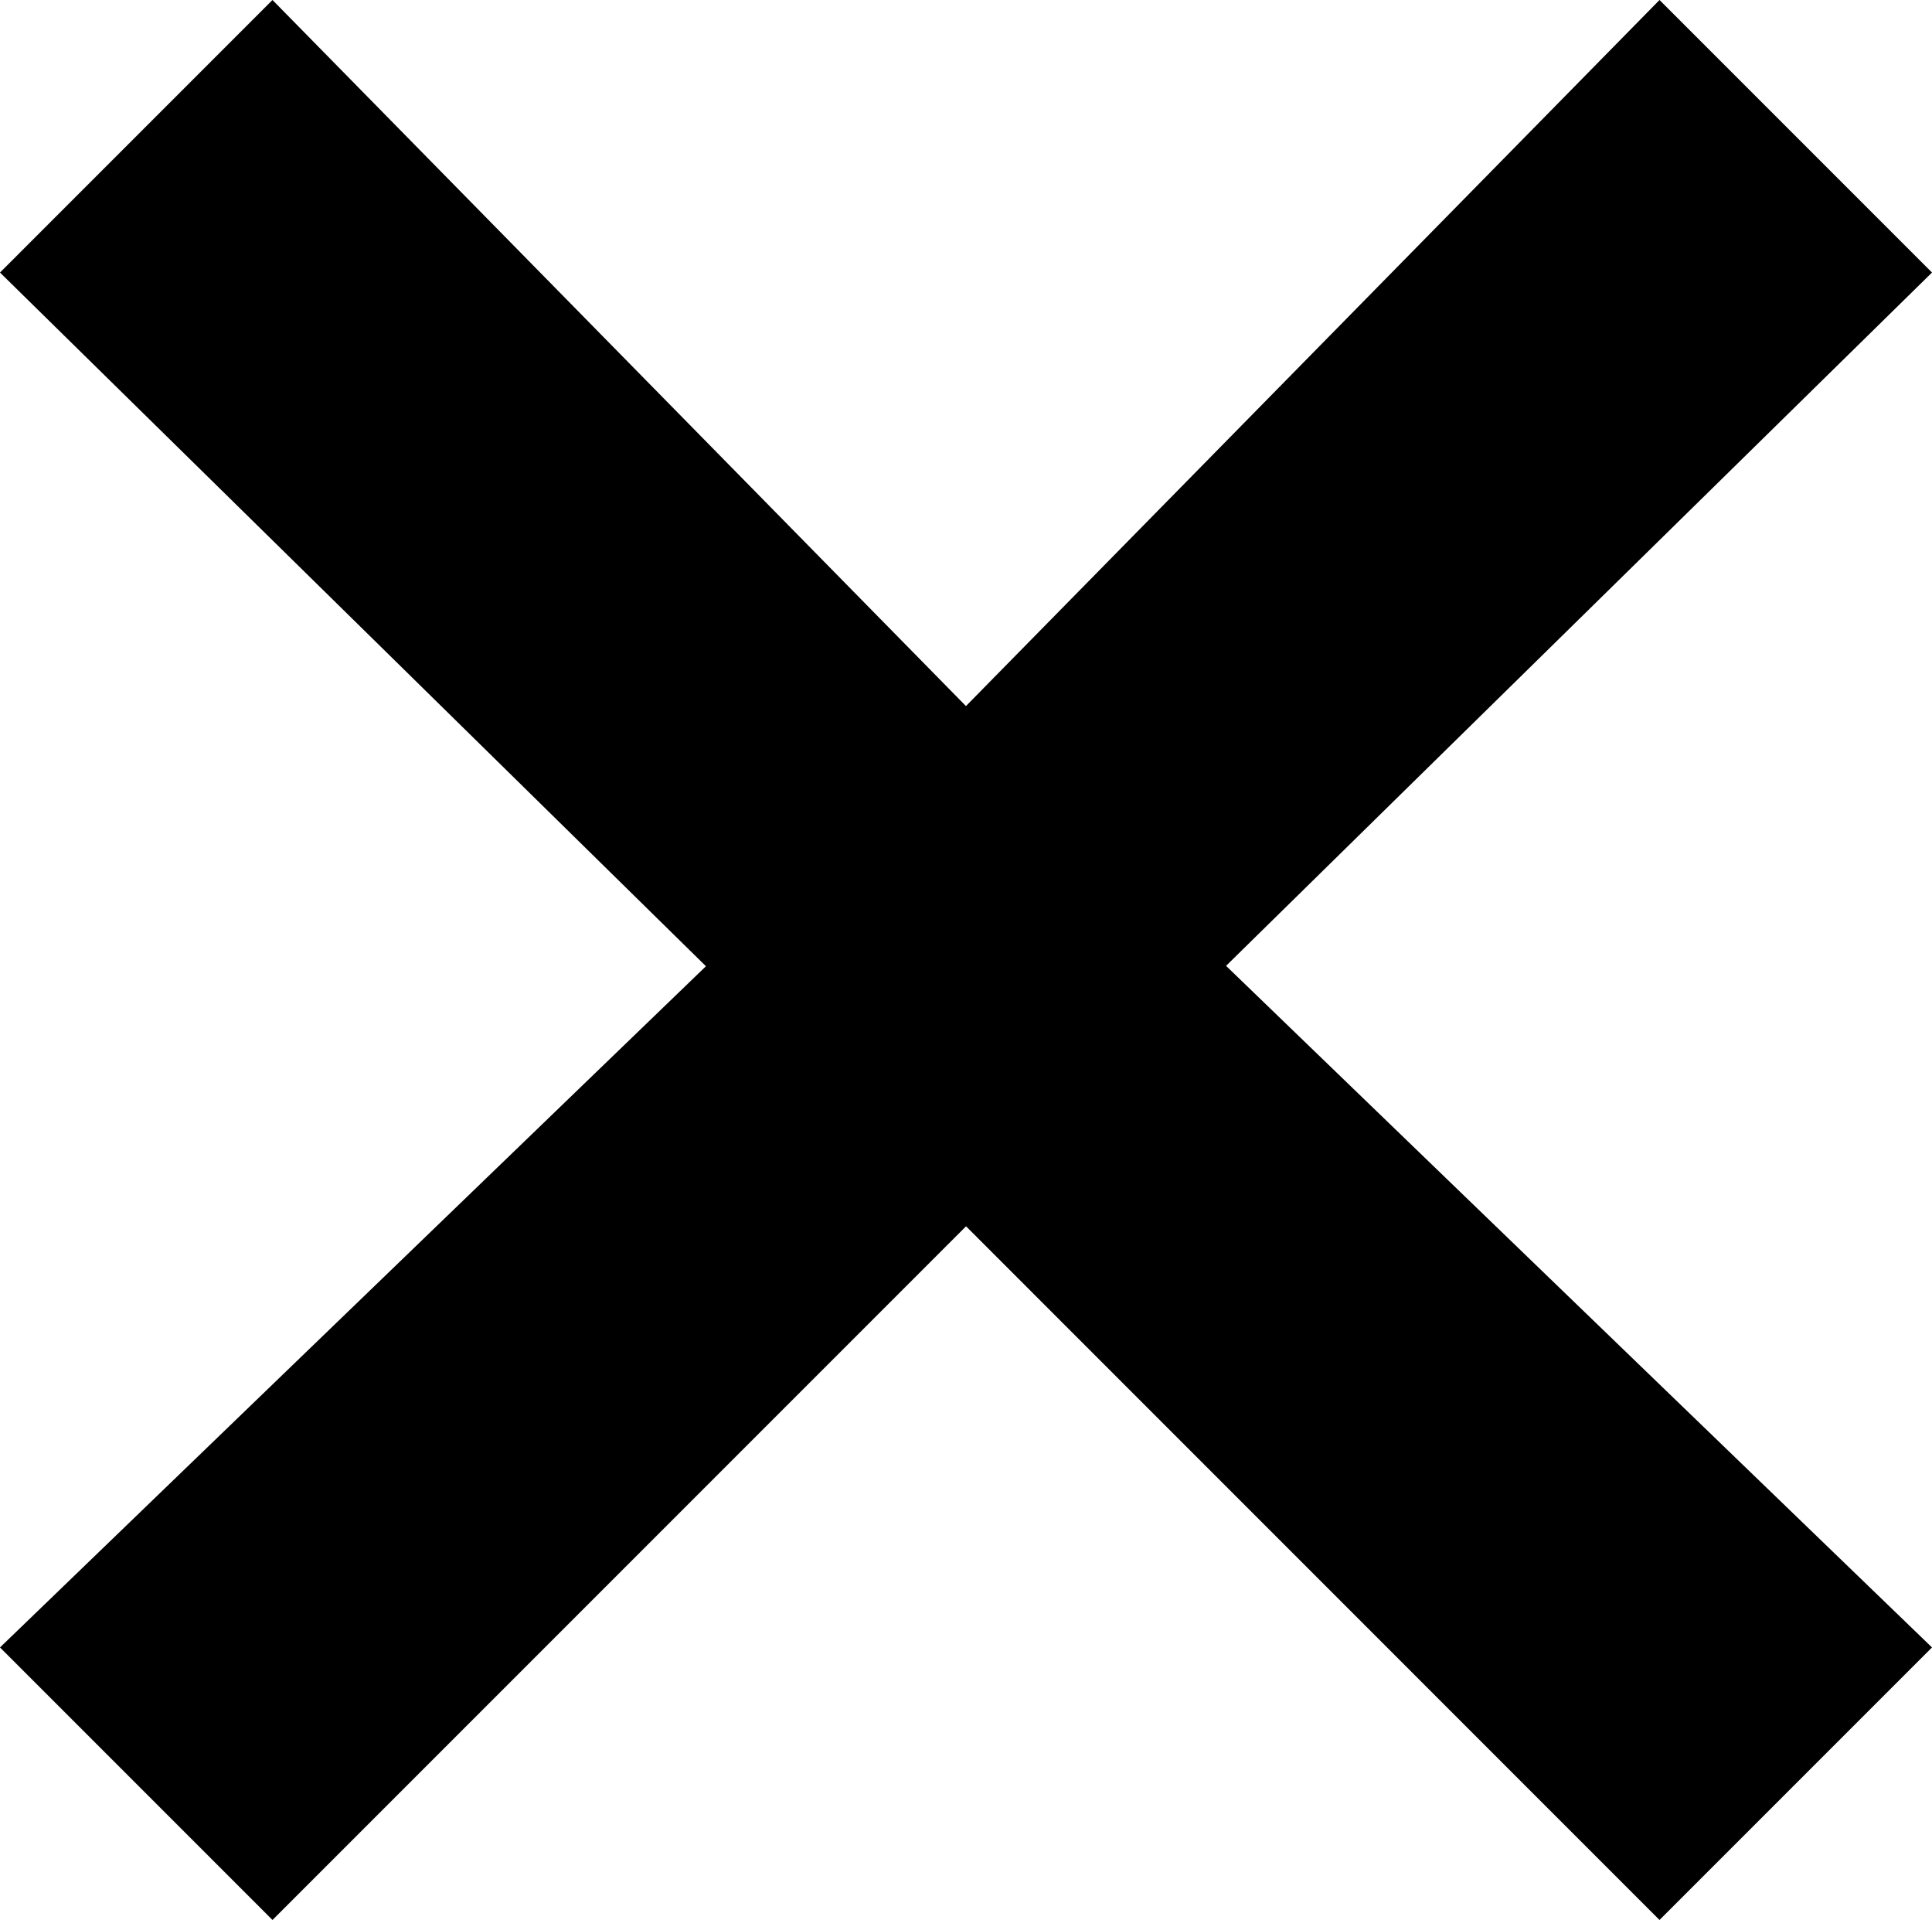
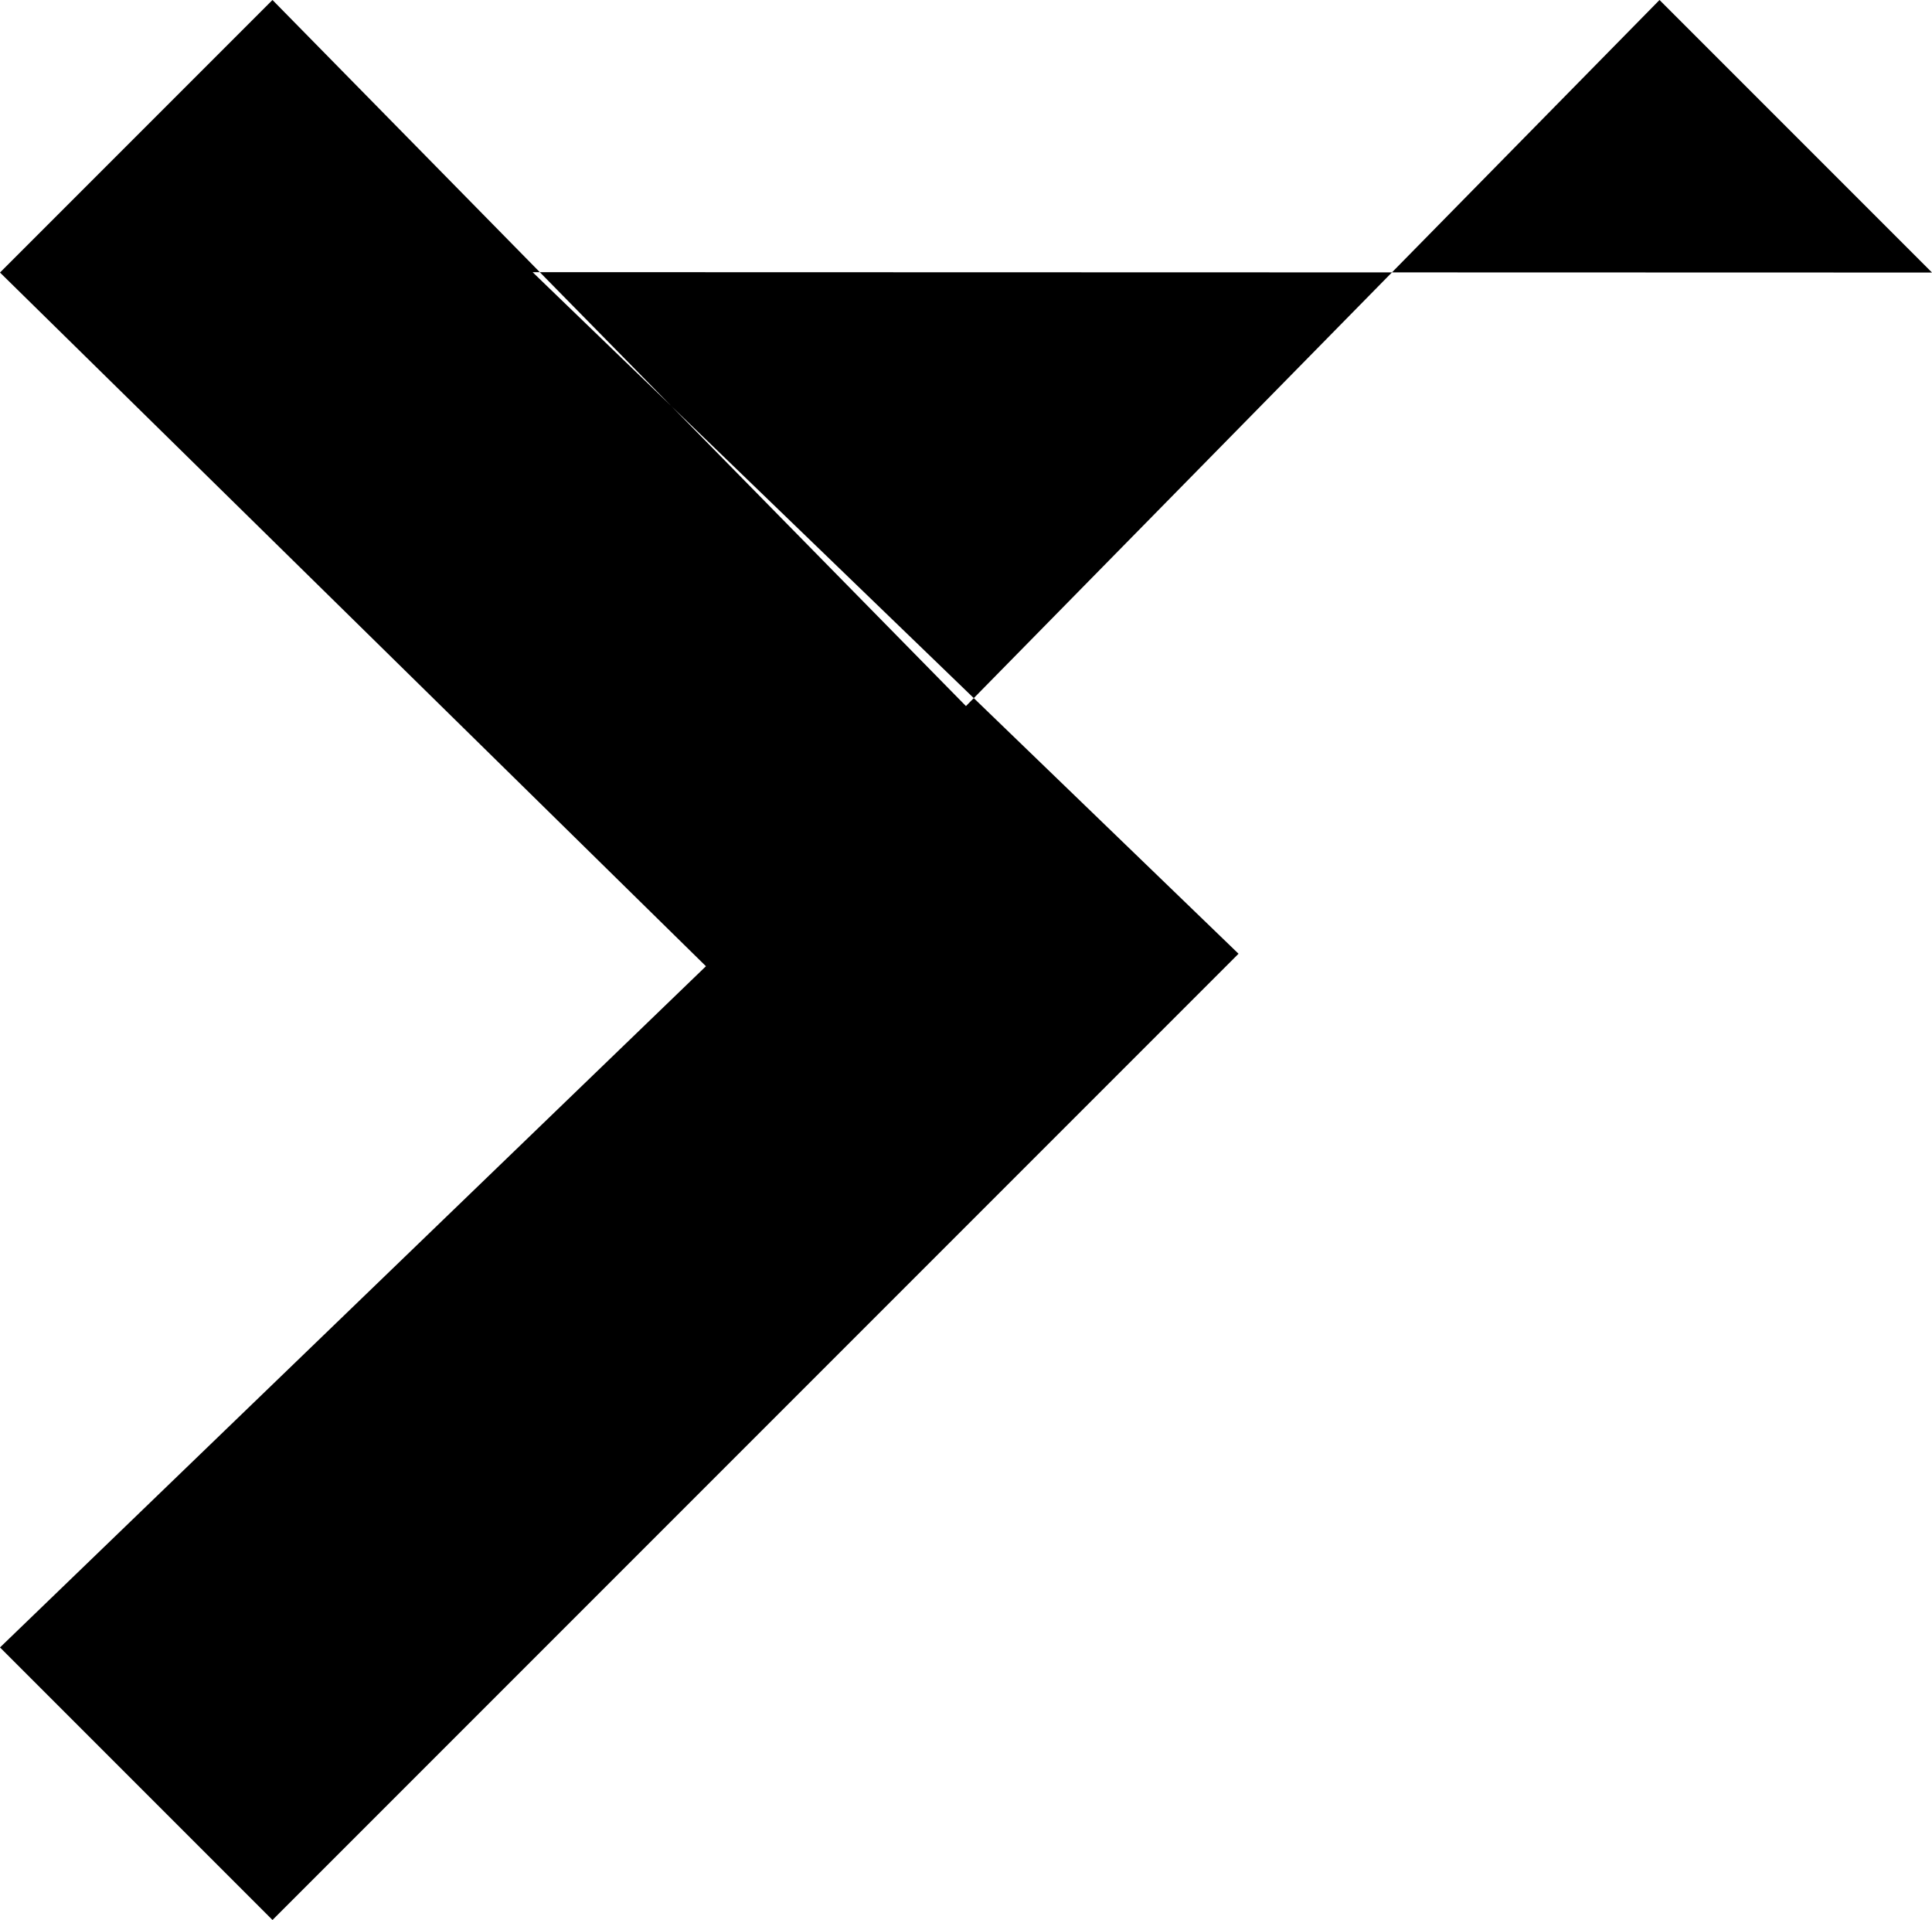
<svg xmlns="http://www.w3.org/2000/svg" width="20.129" height="20">
-   <path data-name="Tracciato 8509" d="M324.129,7.739,321.29,4.9l-7.226,7.355L306.839,4.9,304,7.739l7.355,7.226L304,22.061l2.839,2.839,7.226-7.226L321.29,24.9l2.839-2.839-7.355-7.1Z" transform="translate(-304 -4.9)" />
+   <path data-name="Tracciato 8509" d="M324.129,7.739,321.29,4.9l-7.226,7.355L306.839,4.9,304,7.739l7.355,7.226L304,22.061l2.839,2.839,7.226-7.226l2.839-2.839-7.355-7.1Z" transform="translate(-304 -4.9)" />
</svg>